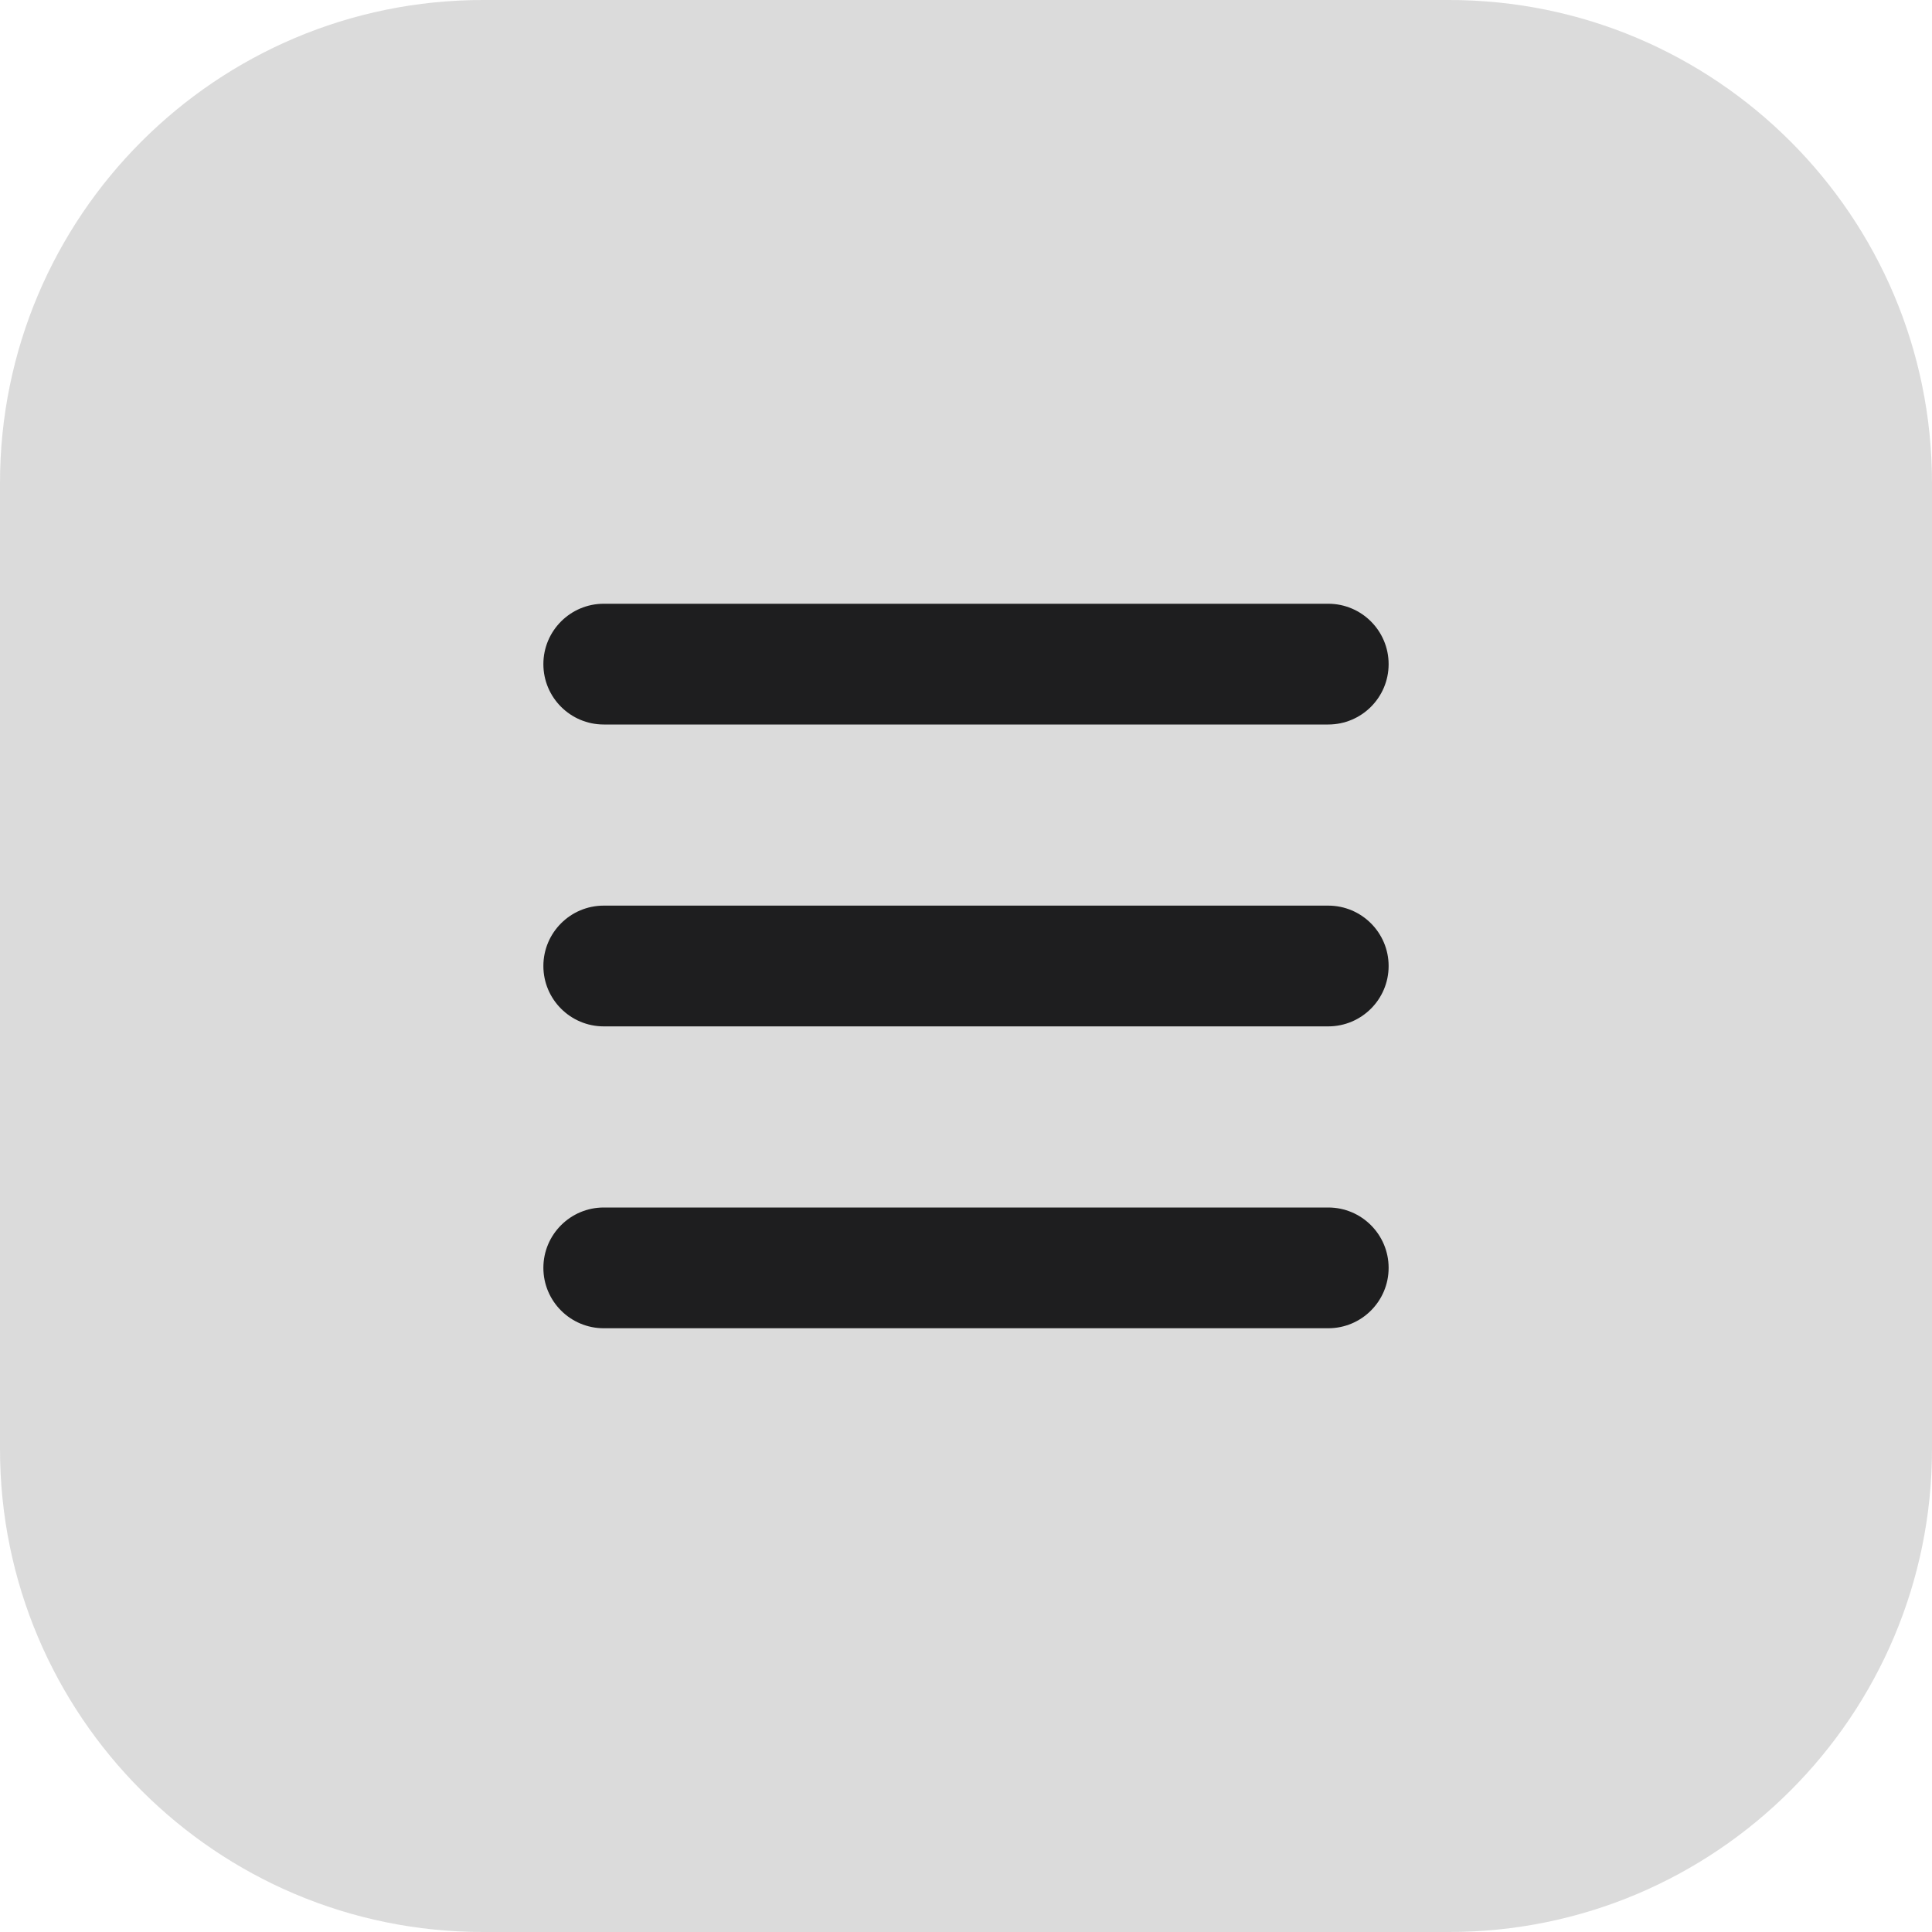
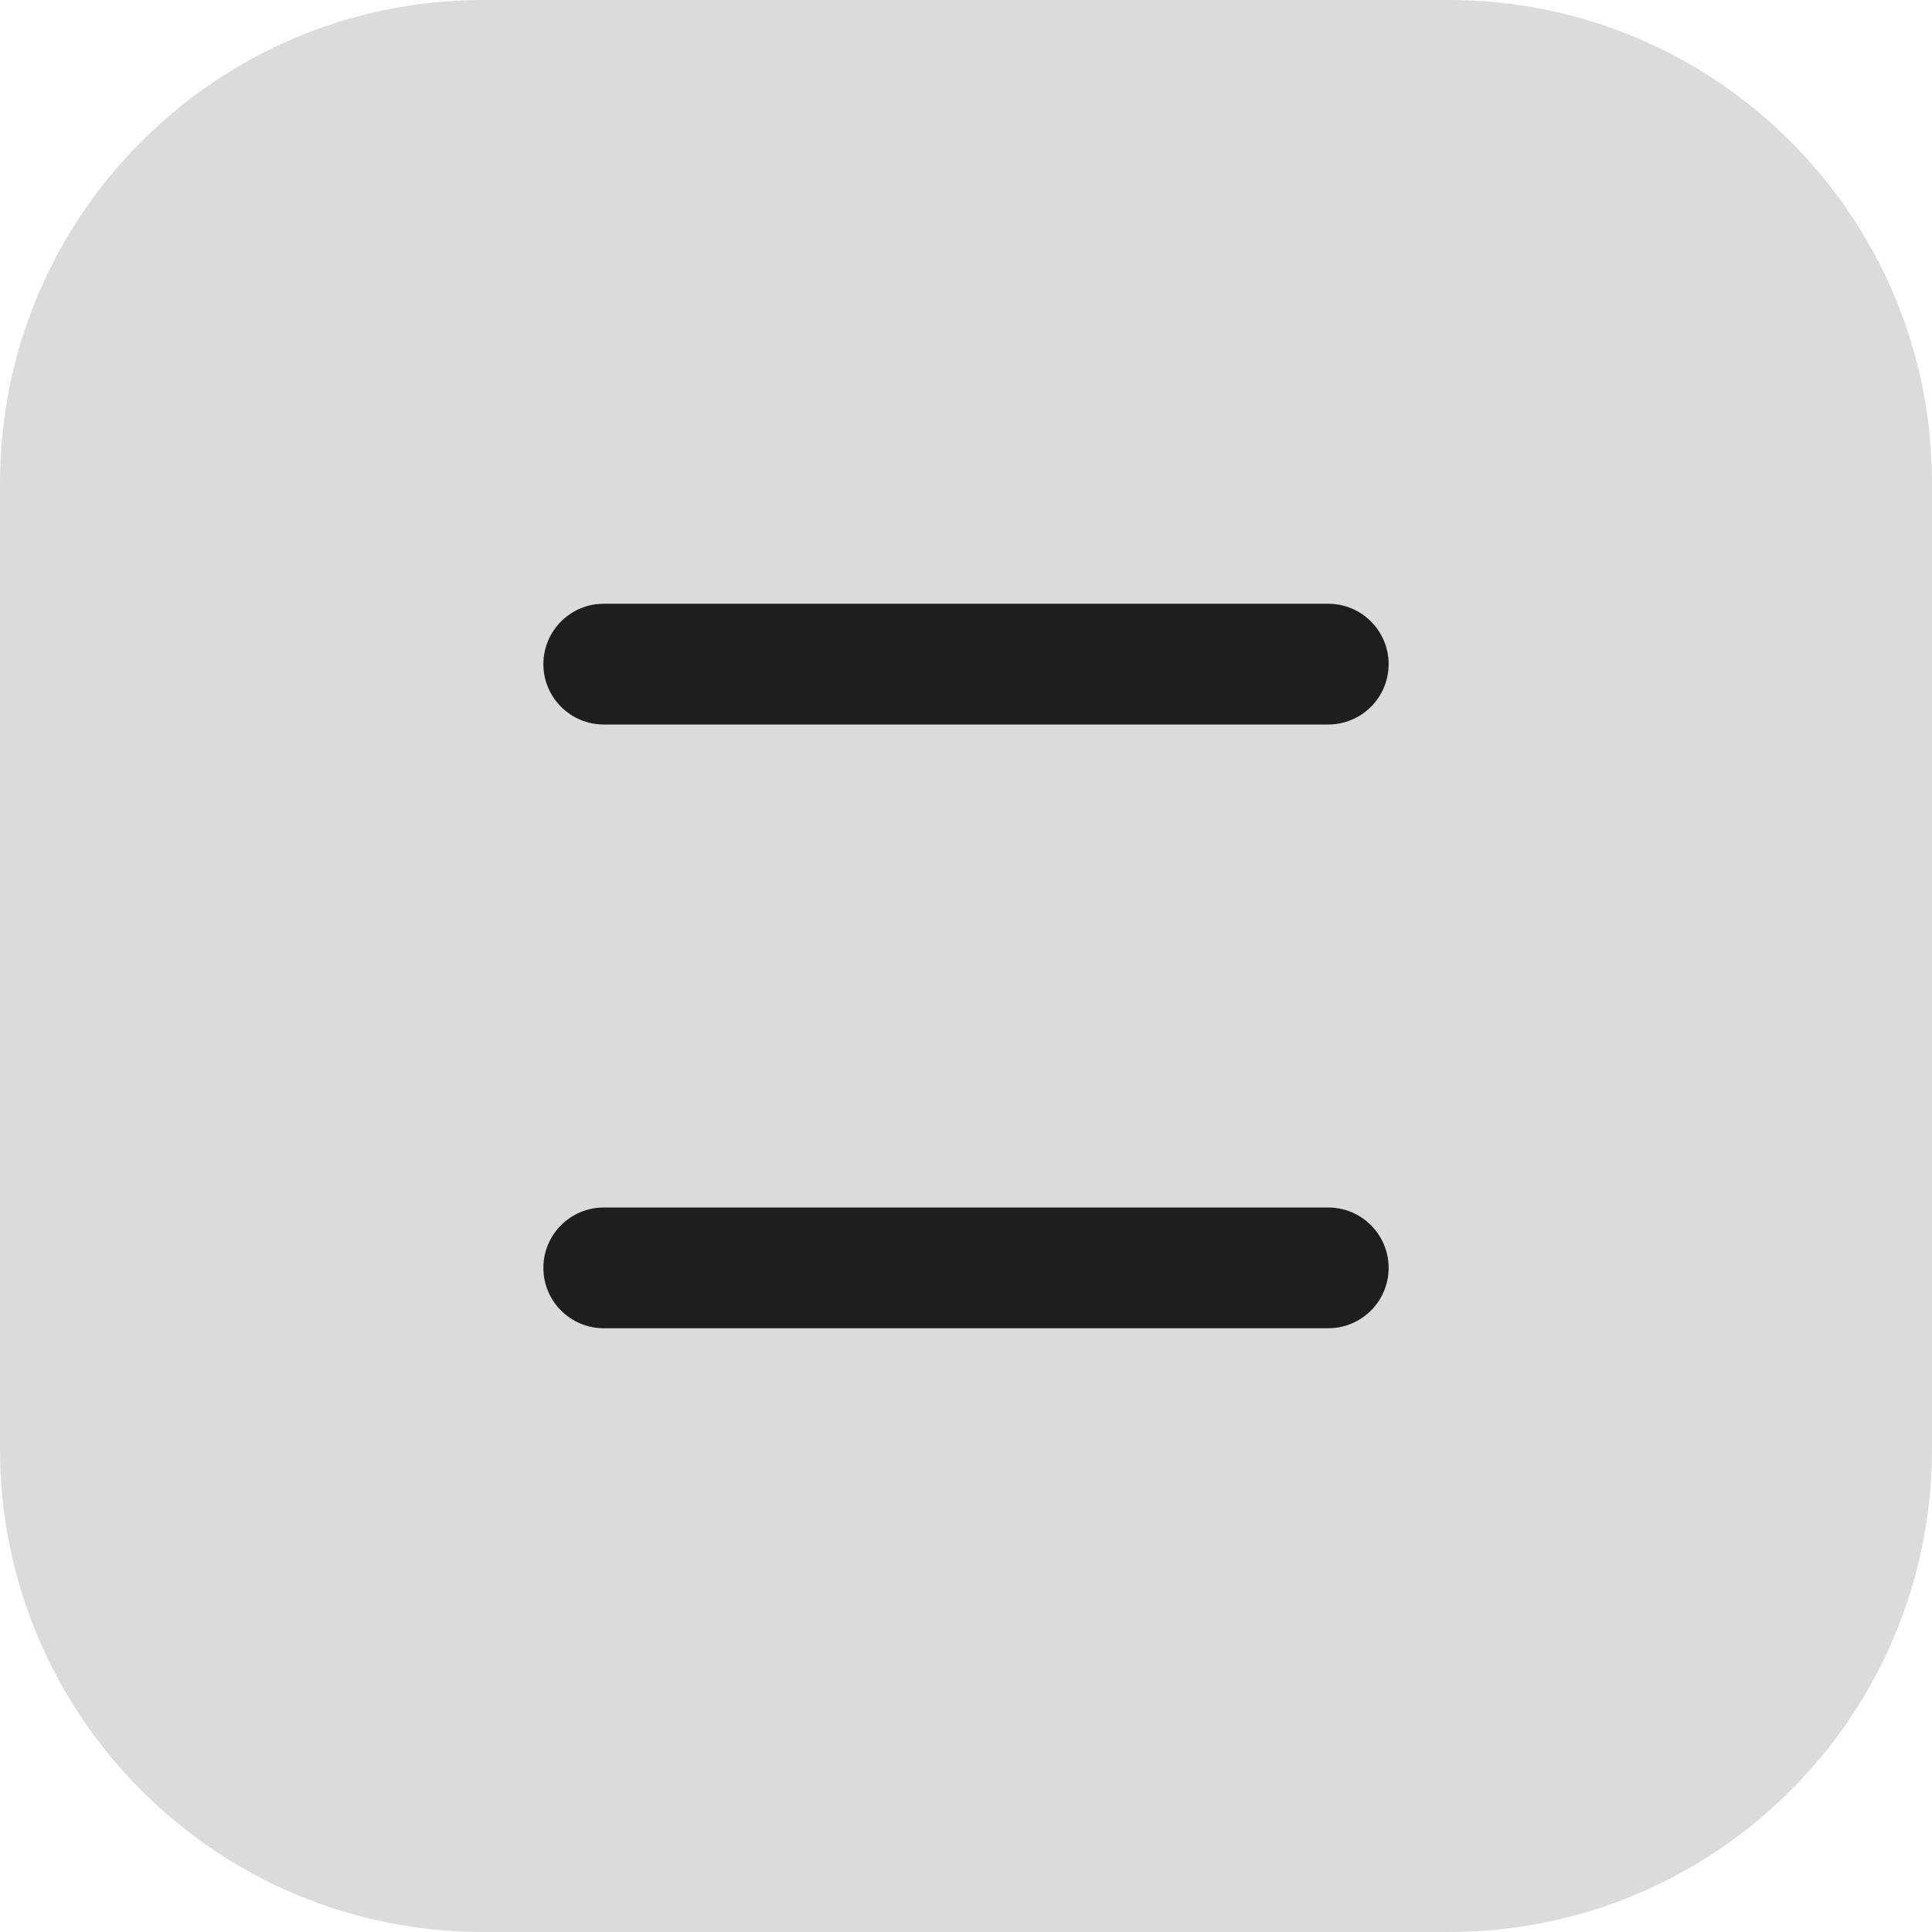
<svg xmlns="http://www.w3.org/2000/svg" version="1.1" width="32px" height="32px" viewBox="0 0 32.0 32.0">
  <defs>
    <clipPath id="i0">
      <path d="M360,0 L360,1220 L0,1220 L0,0 L360,0 Z" />
    </clipPath>
    <clipPath id="i1">
      <path d="M24,0 C28.418,-8.11624501e-16 32,3.582 32,8 L32,24 C32,28.418 28.418,32 24,32 L8,32 C3.582,32 5.41083001e-16,28.418 0,24 L0,8 C-5.41083001e-16,3.582 3.582,8.11624501e-16 8,0 L24,0 Z" />
    </clipPath>
    <clipPath id="i2">
      <path d="M13,0 C13.552,-1.01453063e-16 14,0.448 14,1 C14,1.552 13.552,2 13,2 L1,2 C0.448,2 6.76353751e-17,1.552 0,1 C-6.76353751e-17,0.448 0.448,1.01453063e-16 1,0 L13,0 Z" />
    </clipPath>
  </defs>
  <g transform="translate(-14.0 -12.0)">
    <g clip-path="url(#i0)">
      <g transform="translate(14.0 12.0)">
        <g clip-path="url(#i1)">
          <polygon points="0,0 32,0 32,32 0,32 0,0" stroke="none" fill="rgba(30, 30, 31, 0.16)" />
        </g>
        <g transform="translate(9.0 10.0)">
          <g clip-path="url(#i2)">
            <path d="M1,0 L13,0 C13.552,-1.01453063e-16 14,0.448 14,1 C14,1.552 13.552,2 13,2 L1,2 C0.448,2 6.76353751e-17,1.552 0,1 C-6.76353751e-17,0.448 0.448,1.01453063e-16 1,0 Z" stroke="#1E1E1F" stroke-width="2" fill="none" stroke-miterlimit="5" />
          </g>
        </g>
        <g transform="translate(9.0 15.0)">
          <g clip-path="url(#i2)">
-             <path d="M1,0 L13,0 C13.552,-1.01453063e-16 14,0.448 14,1 C14,1.552 13.552,2 13,2 L1,2 C0.448,2 6.76353751e-17,1.552 0,1 C-6.76353751e-17,0.448 0.448,1.01453063e-16 1,0 Z" stroke="#1E1E1F" stroke-width="2" fill="none" stroke-miterlimit="5" />
-           </g>
+             </g>
        </g>
        <g transform="translate(9.0 20.0)">
          <g clip-path="url(#i2)">
            <path d="M1,0 L13,0 C13.552,-1.01453063e-16 14,0.448 14,1 C14,1.552 13.552,2 13,2 L1,2 C0.448,2 6.76353751e-17,1.552 0,1 C-6.76353751e-17,0.448 0.448,1.01453063e-16 1,0 Z" stroke="#1E1E1F" stroke-width="2" fill="none" stroke-miterlimit="5" />
          </g>
        </g>
      </g>
    </g>
  </g>
</svg>